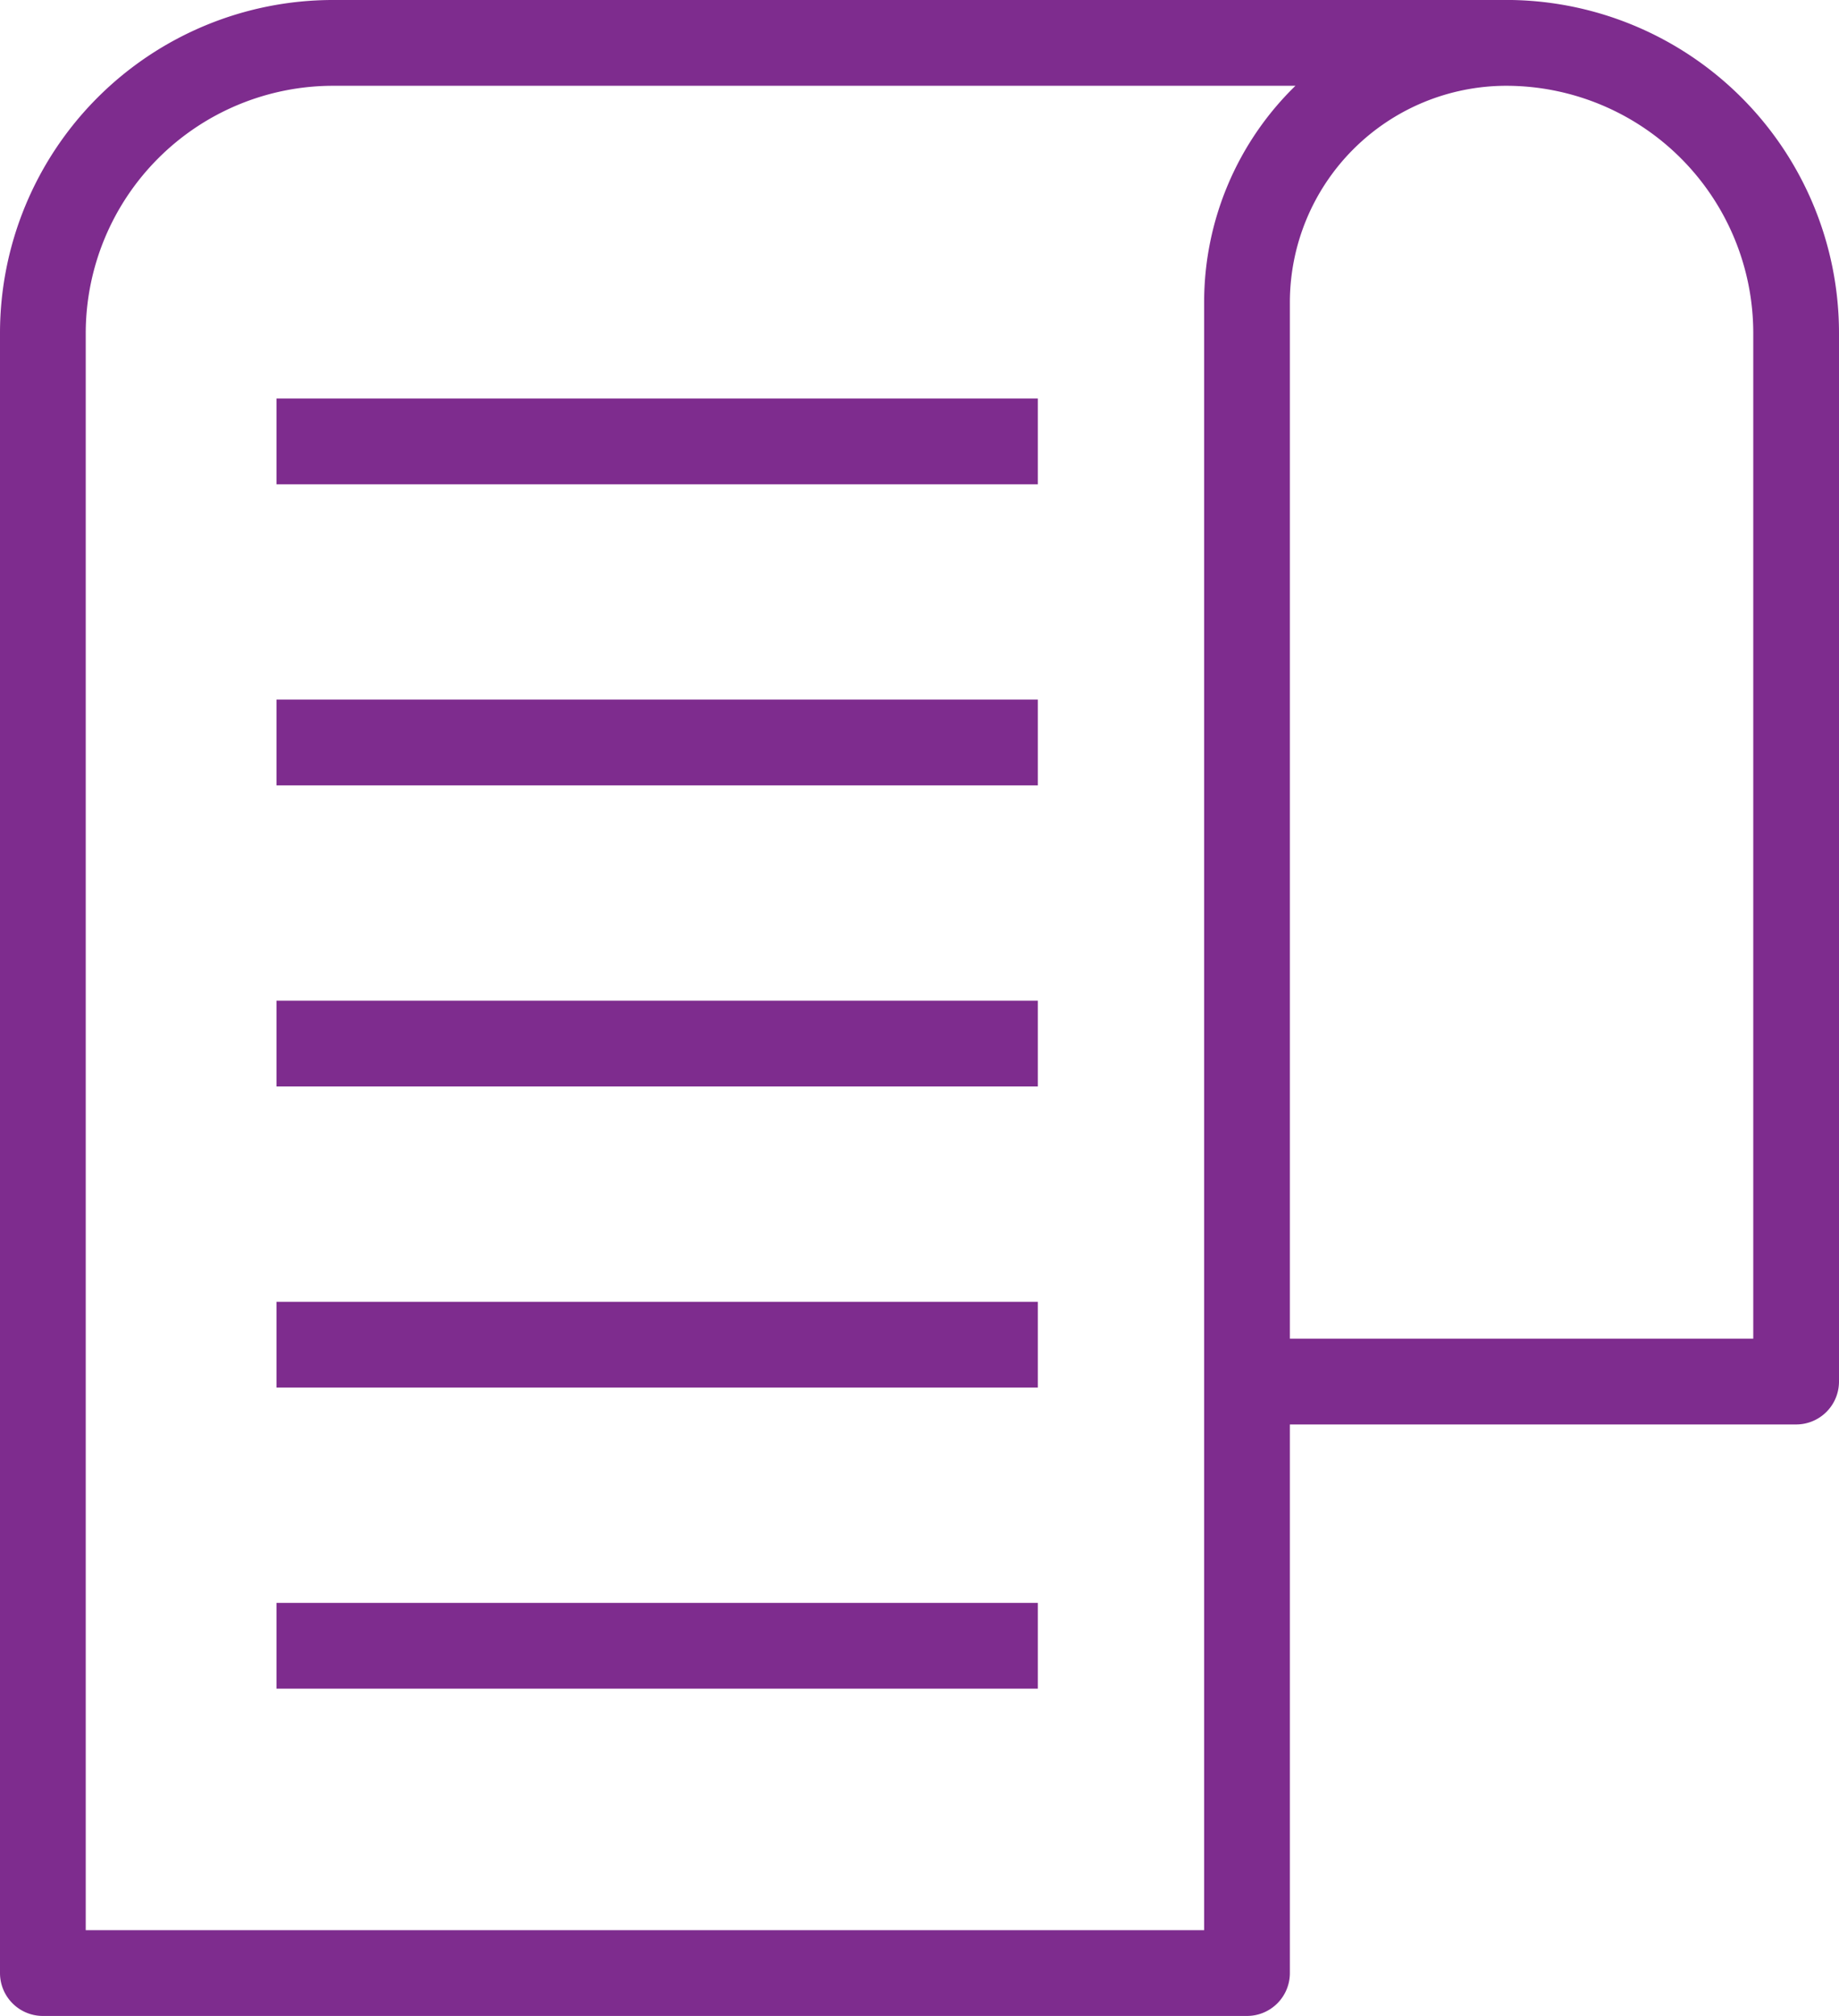
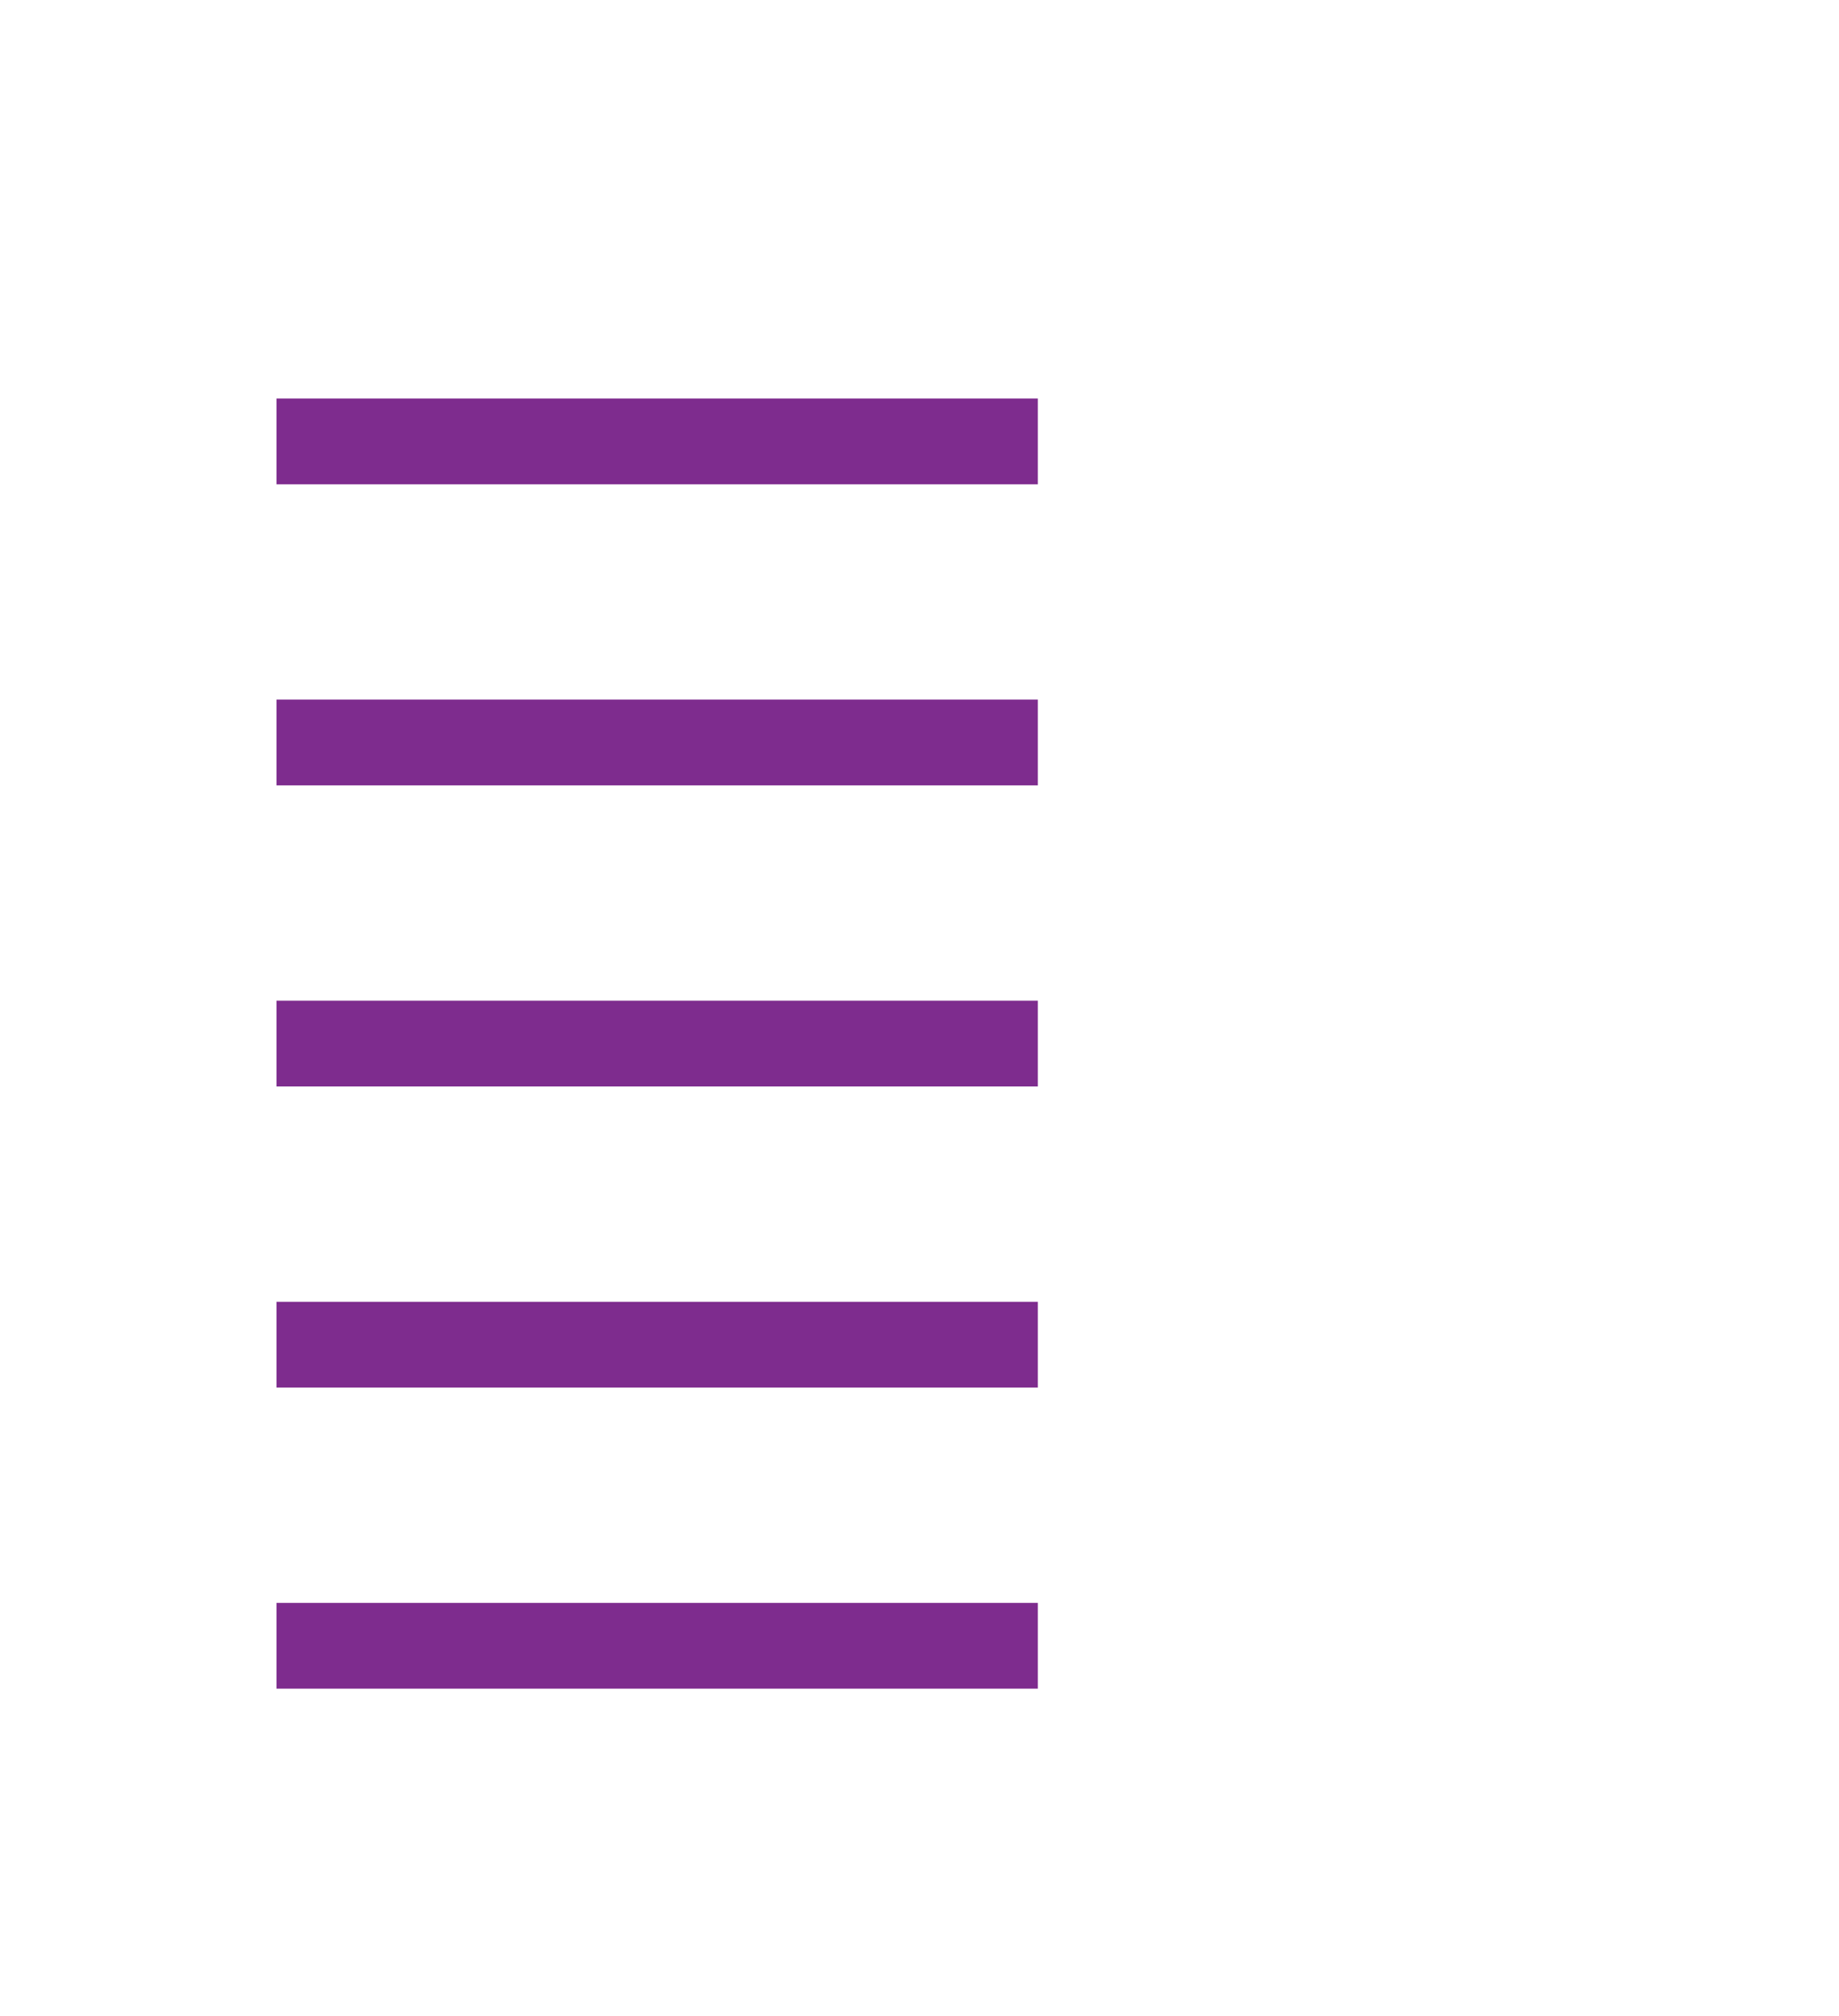
<svg xmlns="http://www.w3.org/2000/svg" id="task" width="42.9" height="47" viewBox="0 0 42.9 47">
-   <path id="Path_29068" data-name="Path 29068" d="M3.05,8.76V47a1,1,0,0,0,1,1H32.14a1,1,0,0,0,1-1V34.21H44.95a1,1,0,0,0,1-1V8.76A7.767,7.767,0,0,0,38.32,1H10.82A7.769,7.769,0,0,0,3.05,8.76ZM38.19,3a5.768,5.768,0,0,1,5.76,5.76V32.21H33.14V8.04A5.053,5.053,0,0,1,38.19,3ZM10.81,3H33.27a7.04,7.04,0,0,0-2.13,5.04V46H5.05V8.76A5.774,5.774,0,0,1,10.81,3Z" transform="translate(-3.05 -1)" fill="#7E2C8E" />
  <path id="Path_29069" data-name="Path 29069" d="M9.5,38.37H27.26v2H9.5Zm0-7.02H27.26v2H9.5Zm0-7.02H27.26v2H9.5Zm0-7.02H27.26v2H9.5Zm0-7.02H27.26v2H9.5Z" transform="translate(-3.05 -1)" fill="#7E2C8E" />
</svg>